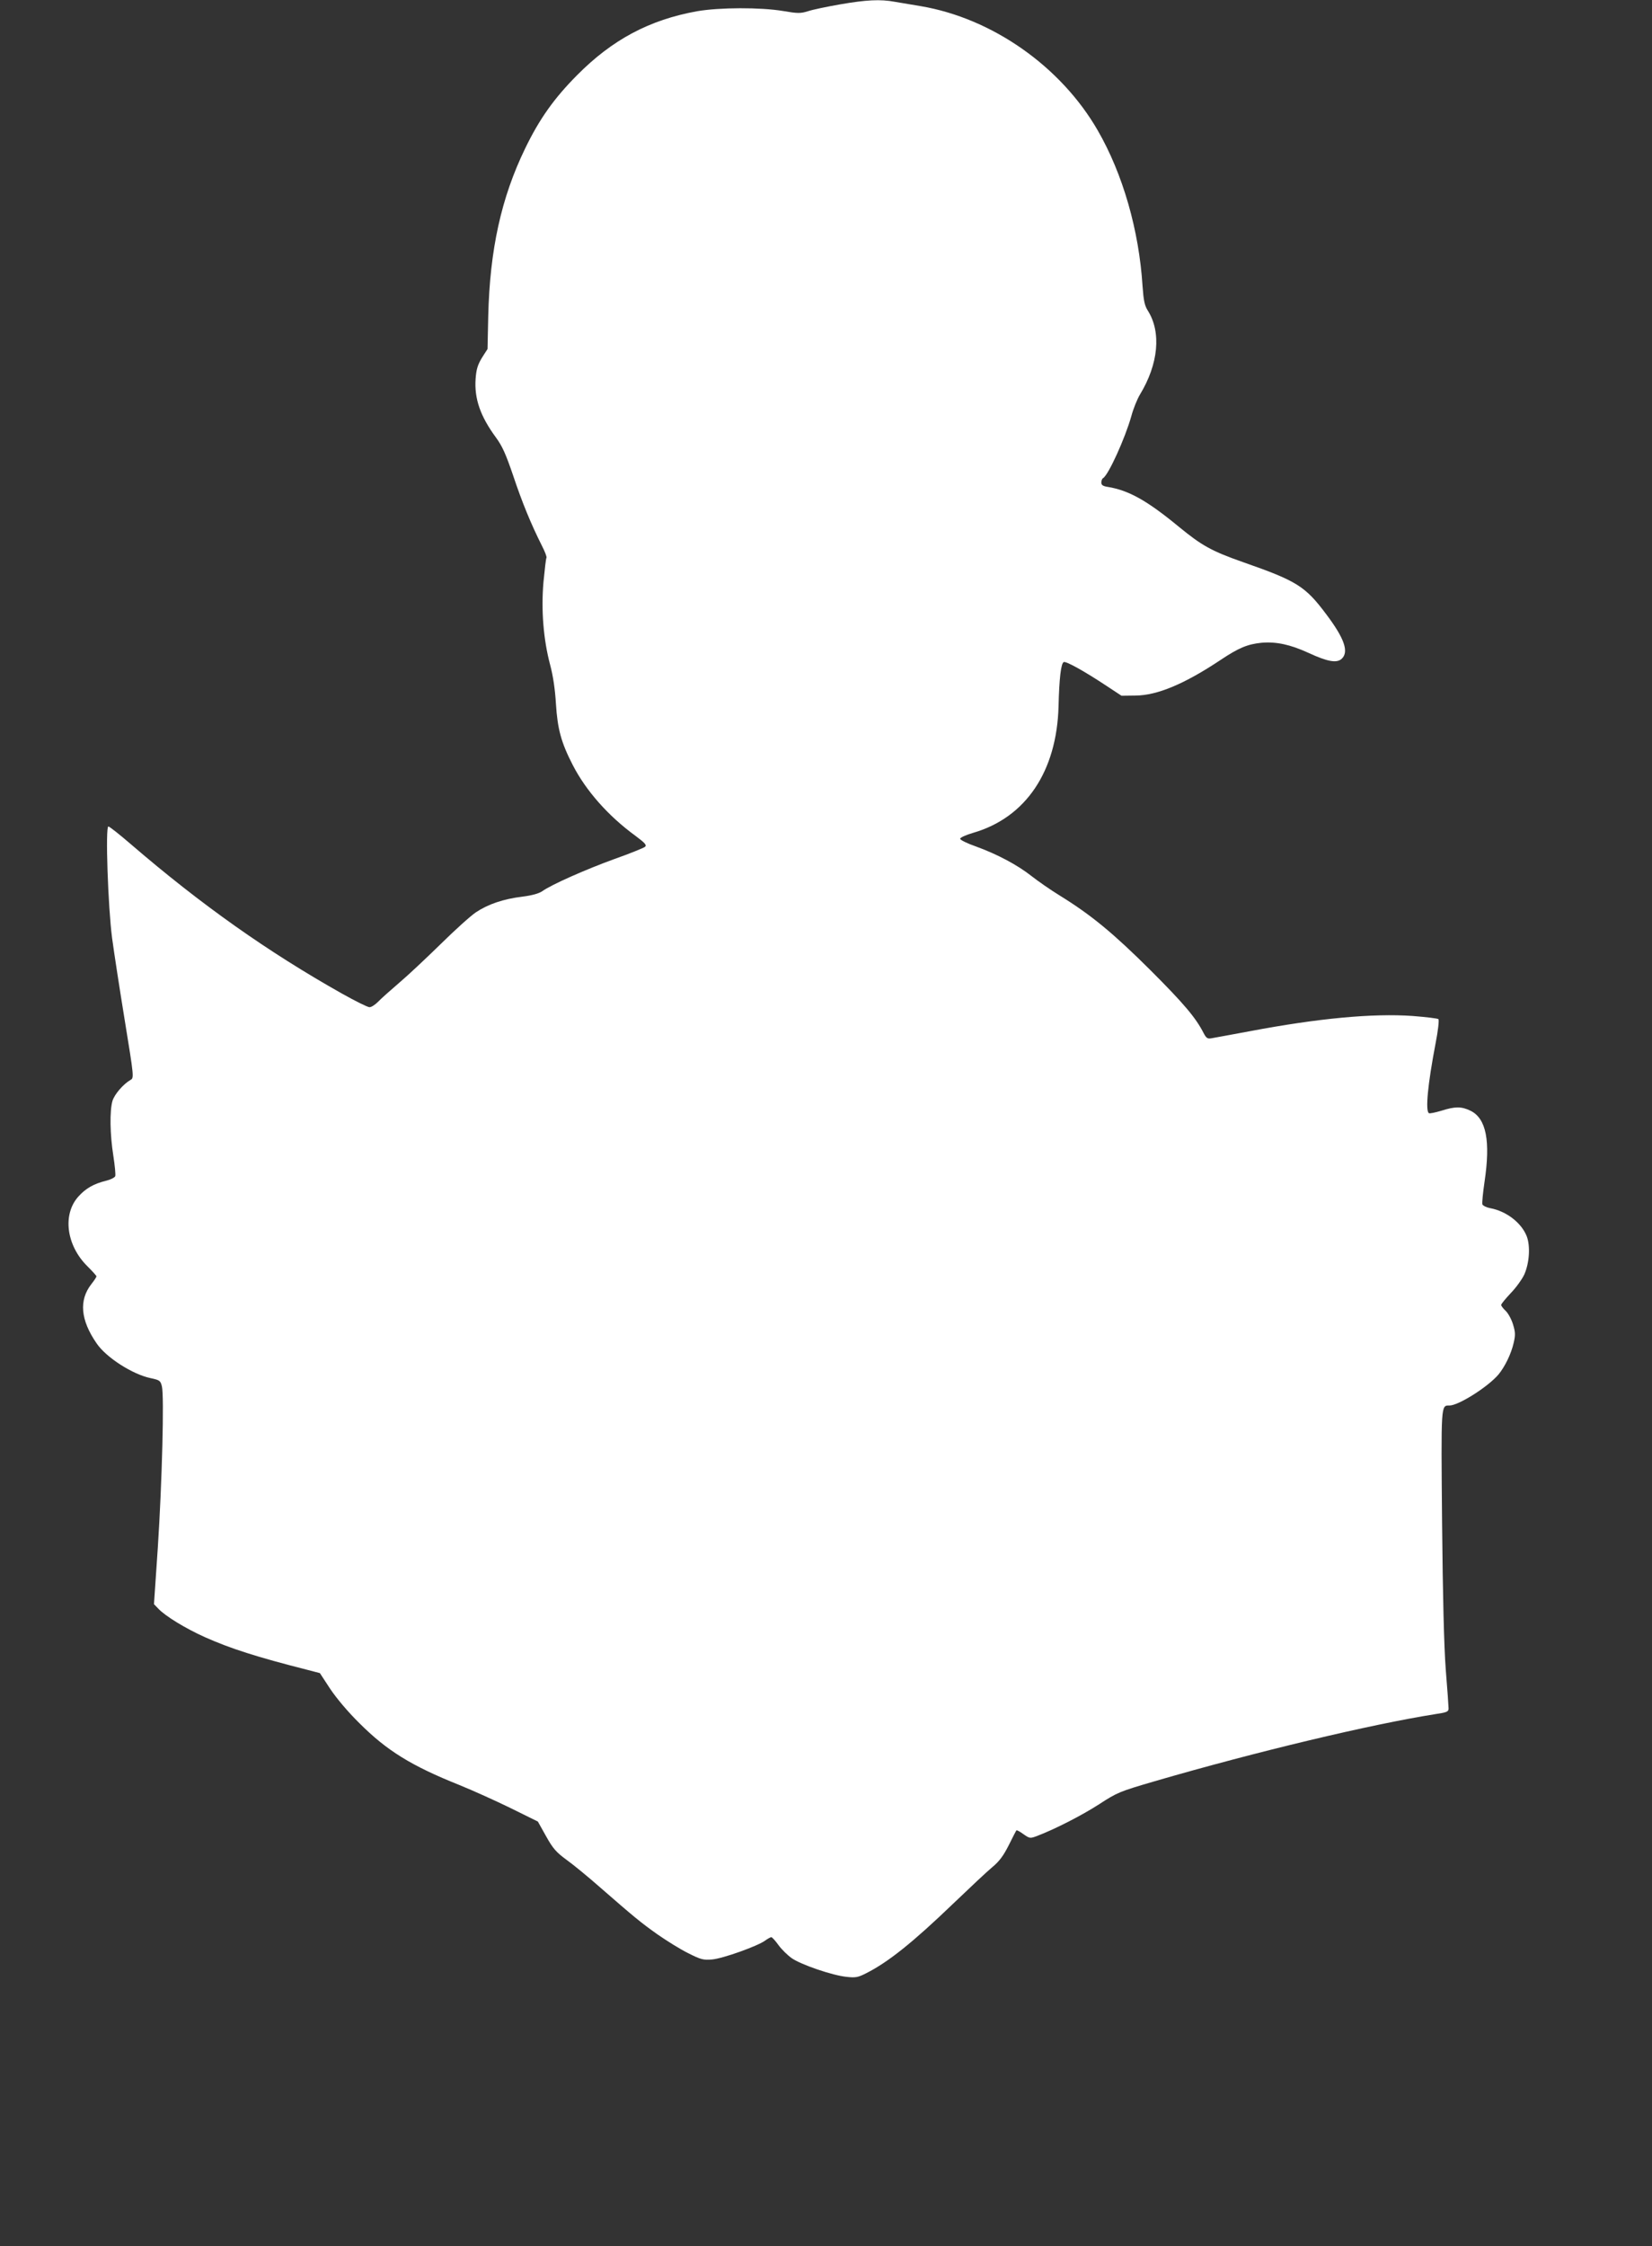
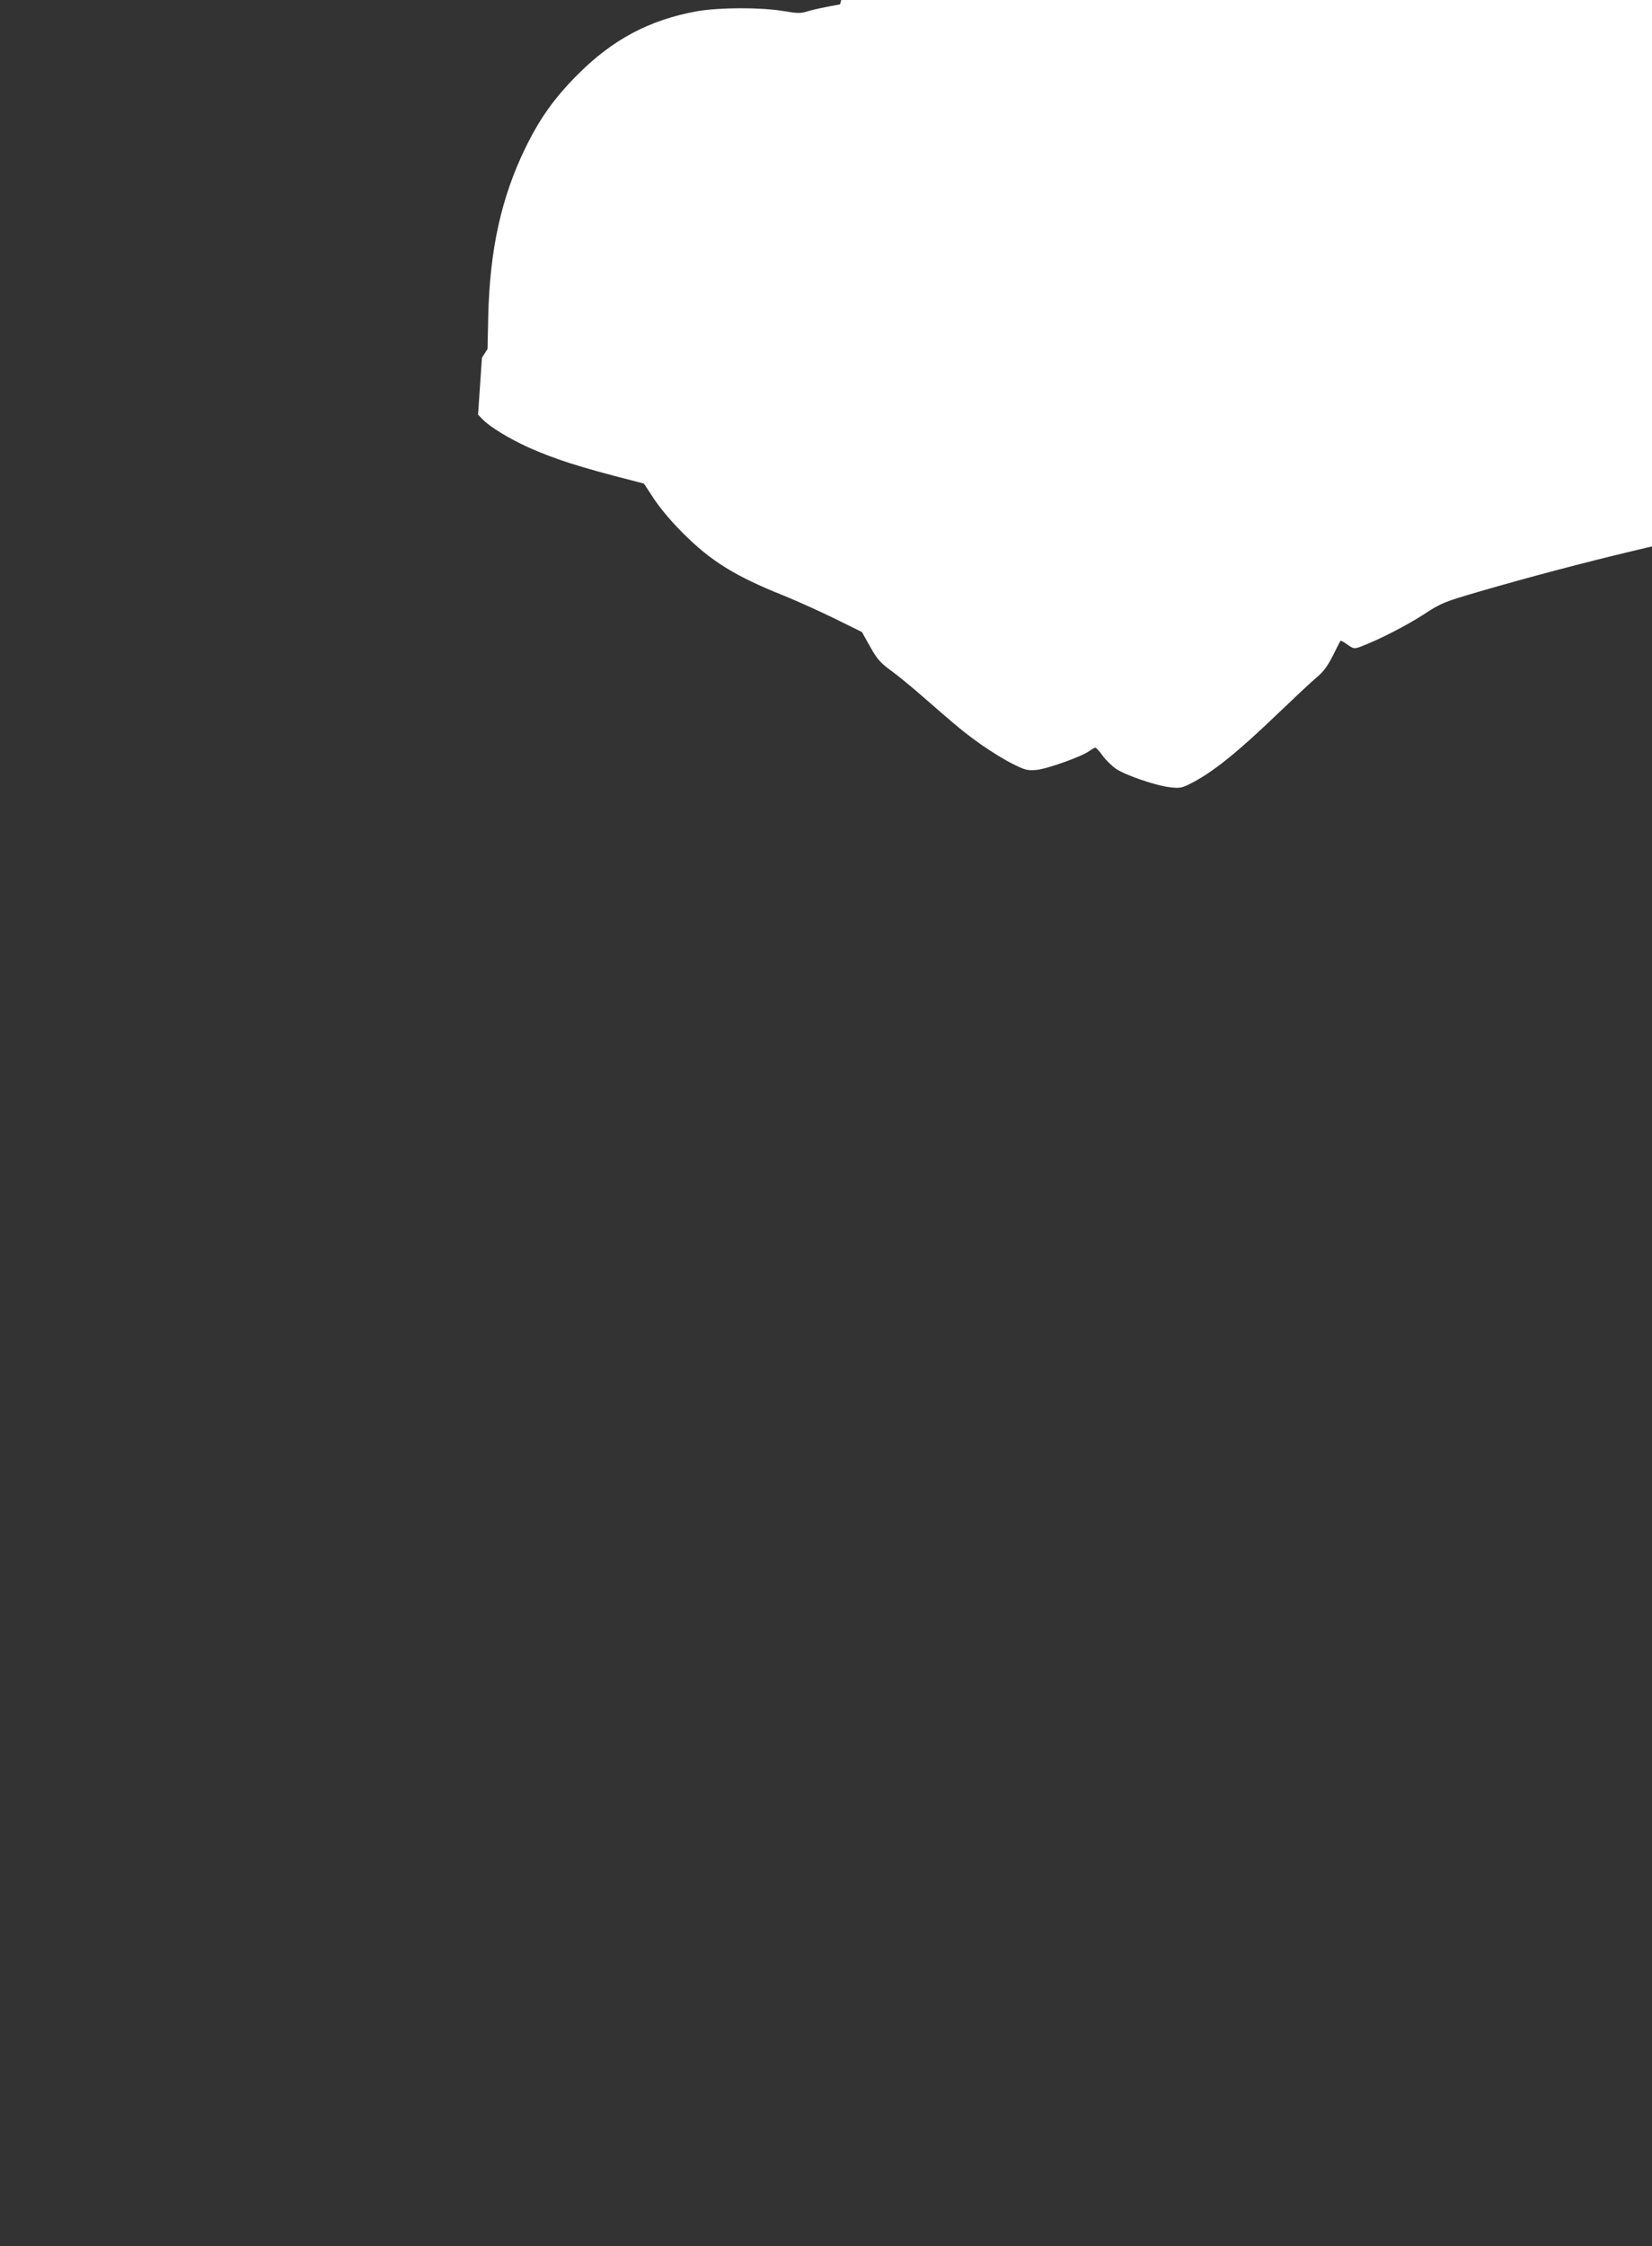
<svg xmlns="http://www.w3.org/2000/svg" version="1.0" width="942pt" height="1280pt" viewBox="0 0 942 1280" preserveAspectRatio="xMidYMid meet">
  <rect x="0" y="0" width="942" height="1280" fill="#333333" stroke="none" />
  <g transform="translate(0,1280) scale(0.1,-0.1)" fill="#ffffff" stroke="none">
-     <path d="M4790 12775 c-74 -13 -157 -30 -183 -39 -42 -13 -58 -13 -140 1 -129 22 -365 21 -492 -1 -272 -49 -484 -162 -685 -365 -131 -132 -214 -249 -295 -416 -137 -282 -202 -578 -211 -957 l-4 -187 -32 -50 c-24 -40 -32 -65 -36 -120 -8 -113 27 -213 115 -333 37 -50 57 -95 99 -218 51 -153 103 -279 164 -400 17 -33 29 -64 26 -69 -3 -4 -10 -66 -17 -138 -14 -161 0 -329 38 -472 17 -63 28 -139 33 -221 9 -145 30 -222 96 -350 75 -146 202 -290 357 -403 55 -41 66 -53 55 -63 -7 -6 -85 -38 -173 -69 -163 -59 -362 -147 -413 -184 -19 -13 -58 -24 -113 -31 -108 -13 -196 -43 -265 -89 -30 -20 -121 -102 -202 -182 -81 -79 -187 -179 -237 -221 -49 -42 -103 -90 -119 -107 -17 -17 -38 -31 -49 -31 -11 0 -81 35 -156 77 -425 239 -805 508 -1205 852 -65 56 -122 101 -128 101 -18 0 -2 -458 21 -635 11 -82 44 -296 73 -474 52 -318 52 -324 33 -335 -42 -24 -93 -83 -104 -121 -16 -57 -14 -190 5 -310 9 -58 14 -111 11 -118 -3 -8 -27 -20 -52 -26 -70 -17 -117 -44 -158 -90 -92 -102 -69 -279 52 -398 28 -28 51 -53 51 -57 0 -4 -13 -24 -29 -44 -72 -92 -62 -205 30 -338 55 -81 206 -177 308 -198 51 -11 56 -14 64 -46 14 -52 1 -549 -23 -918 l-22 -324 24 -25 c40 -43 155 -113 266 -163 149 -66 292 -112 587 -187 l69 -18 59 -90 c37 -55 101 -131 166 -195 157 -157 296 -243 571 -353 74 -30 205 -89 291 -131 l156 -77 47 -84 c39 -70 58 -91 115 -133 38 -27 122 -96 187 -153 203 -177 236 -204 333 -273 52 -36 130 -85 175 -107 73 -37 87 -40 136 -36 61 5 259 76 302 107 15 11 31 20 36 20 5 0 23 -20 41 -45 18 -25 52 -58 76 -75 54 -37 232 -98 312 -106 52 -6 66 -3 113 21 125 63 266 176 495 396 94 90 194 184 223 208 40 33 63 64 94 125 22 45 42 83 44 85 2 2 20 -7 40 -22 36 -25 38 -25 78 -10 100 38 255 117 354 181 103 67 115 72 317 131 581 169 1232 324 1598 382 68 10 77 14 77 33 0 11 -7 111 -16 221 -10 132 -17 416 -21 837 -6 682 -7 668 42 668 52 0 219 106 279 176 38 46 73 119 87 180 11 47 10 62 -4 108 -9 29 -28 63 -42 76 -14 13 -25 28 -25 33 0 6 25 36 55 68 31 32 65 80 77 106 29 66 35 161 14 217 -30 77 -116 144 -210 161 -21 4 -40 14 -43 21 -3 8 3 66 12 128 35 234 10 362 -80 406 -52 25 -87 25 -166 0 -34 -10 -66 -17 -71 -14 -21 13 -7 163 38 398 14 71 21 133 16 138 -4 4 -70 12 -147 18 -226 16 -538 -13 -929 -87 -105 -19 -203 -38 -218 -40 -22 -4 -29 0 -44 28 -45 89 -114 170 -303 359 -212 211 -338 315 -516 425 -54 33 -127 84 -164 113 -80 63 -195 124 -316 168 -49 17 -90 37 -90 44 0 7 34 22 75 34 299 87 476 349 486 721 4 160 14 246 30 252 14 5 114 -50 244 -136 l85 -56 80 1 c124 1 279 66 485 203 103 69 154 90 234 98 84 7 163 -10 268 -58 108 -50 160 -59 188 -34 43 39 17 116 -88 255 -119 159 -167 189 -470 295 -185 65 -238 95 -370 203 -182 150 -285 207 -404 227 -29 4 -38 11 -38 25 0 10 4 22 10 25 31 19 125 226 161 353 11 42 34 98 49 123 106 174 123 356 45 479 -18 28 -24 56 -30 140 -20 317 -112 638 -255 886 -210 365 -602 640 -1010 709 -52 9 -119 20 -149 25 -81 15 -161 11 -311 -15z" />
+     <path d="M4790 12775 c-74 -13 -157 -30 -183 -39 -42 -13 -58 -13 -140 1 -129 22 -365 21 -492 -1 -272 -49 -484 -162 -685 -365 -131 -132 -214 -249 -295 -416 -137 -282 -202 -578 -211 -957 l-4 -187 -32 -50 l-22 -324 24 -25 c40 -43 155 -113 266 -163 149 -66 292 -112 587 -187 l69 -18 59 -90 c37 -55 101 -131 166 -195 157 -157 296 -243 571 -353 74 -30 205 -89 291 -131 l156 -77 47 -84 c39 -70 58 -91 115 -133 38 -27 122 -96 187 -153 203 -177 236 -204 333 -273 52 -36 130 -85 175 -107 73 -37 87 -40 136 -36 61 5 259 76 302 107 15 11 31 20 36 20 5 0 23 -20 41 -45 18 -25 52 -58 76 -75 54 -37 232 -98 312 -106 52 -6 66 -3 113 21 125 63 266 176 495 396 94 90 194 184 223 208 40 33 63 64 94 125 22 45 42 83 44 85 2 2 20 -7 40 -22 36 -25 38 -25 78 -10 100 38 255 117 354 181 103 67 115 72 317 131 581 169 1232 324 1598 382 68 10 77 14 77 33 0 11 -7 111 -16 221 -10 132 -17 416 -21 837 -6 682 -7 668 42 668 52 0 219 106 279 176 38 46 73 119 87 180 11 47 10 62 -4 108 -9 29 -28 63 -42 76 -14 13 -25 28 -25 33 0 6 25 36 55 68 31 32 65 80 77 106 29 66 35 161 14 217 -30 77 -116 144 -210 161 -21 4 -40 14 -43 21 -3 8 3 66 12 128 35 234 10 362 -80 406 -52 25 -87 25 -166 0 -34 -10 -66 -17 -71 -14 -21 13 -7 163 38 398 14 71 21 133 16 138 -4 4 -70 12 -147 18 -226 16 -538 -13 -929 -87 -105 -19 -203 -38 -218 -40 -22 -4 -29 0 -44 28 -45 89 -114 170 -303 359 -212 211 -338 315 -516 425 -54 33 -127 84 -164 113 -80 63 -195 124 -316 168 -49 17 -90 37 -90 44 0 7 34 22 75 34 299 87 476 349 486 721 4 160 14 246 30 252 14 5 114 -50 244 -136 l85 -56 80 1 c124 1 279 66 485 203 103 69 154 90 234 98 84 7 163 -10 268 -58 108 -50 160 -59 188 -34 43 39 17 116 -88 255 -119 159 -167 189 -470 295 -185 65 -238 95 -370 203 -182 150 -285 207 -404 227 -29 4 -38 11 -38 25 0 10 4 22 10 25 31 19 125 226 161 353 11 42 34 98 49 123 106 174 123 356 45 479 -18 28 -24 56 -30 140 -20 317 -112 638 -255 886 -210 365 -602 640 -1010 709 -52 9 -119 20 -149 25 -81 15 -161 11 -311 -15z" />
  </g>
</svg>